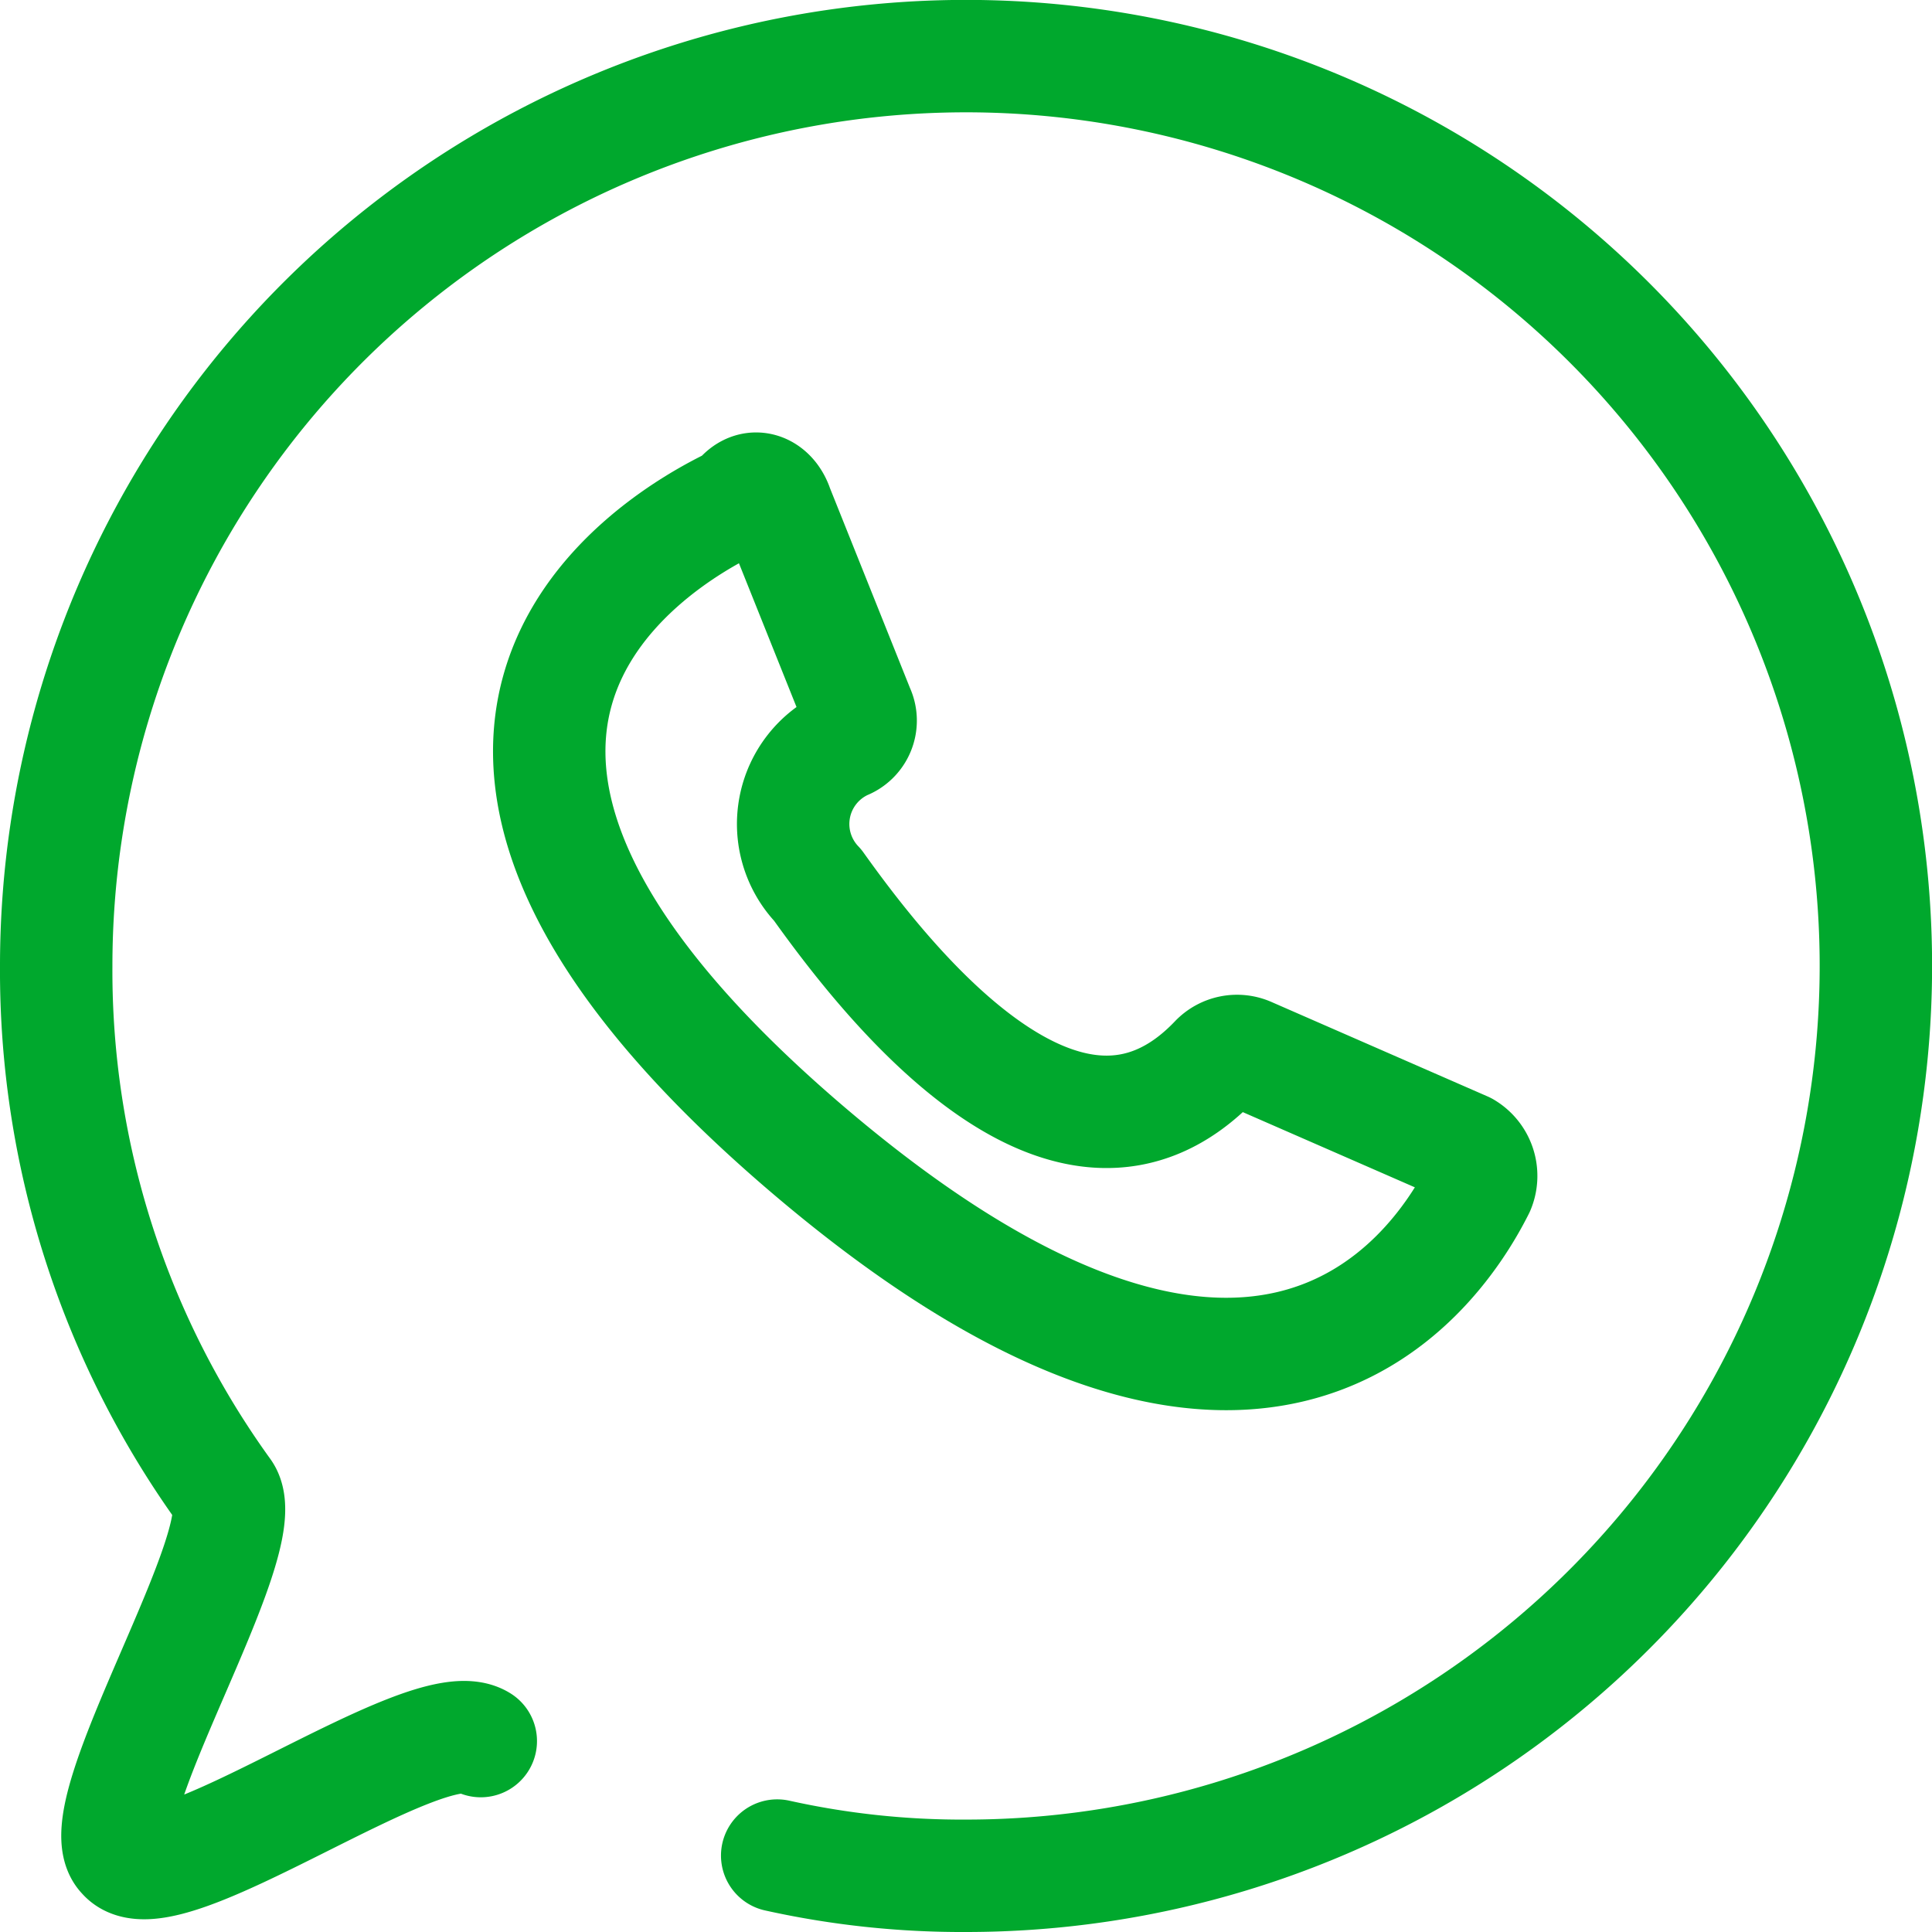
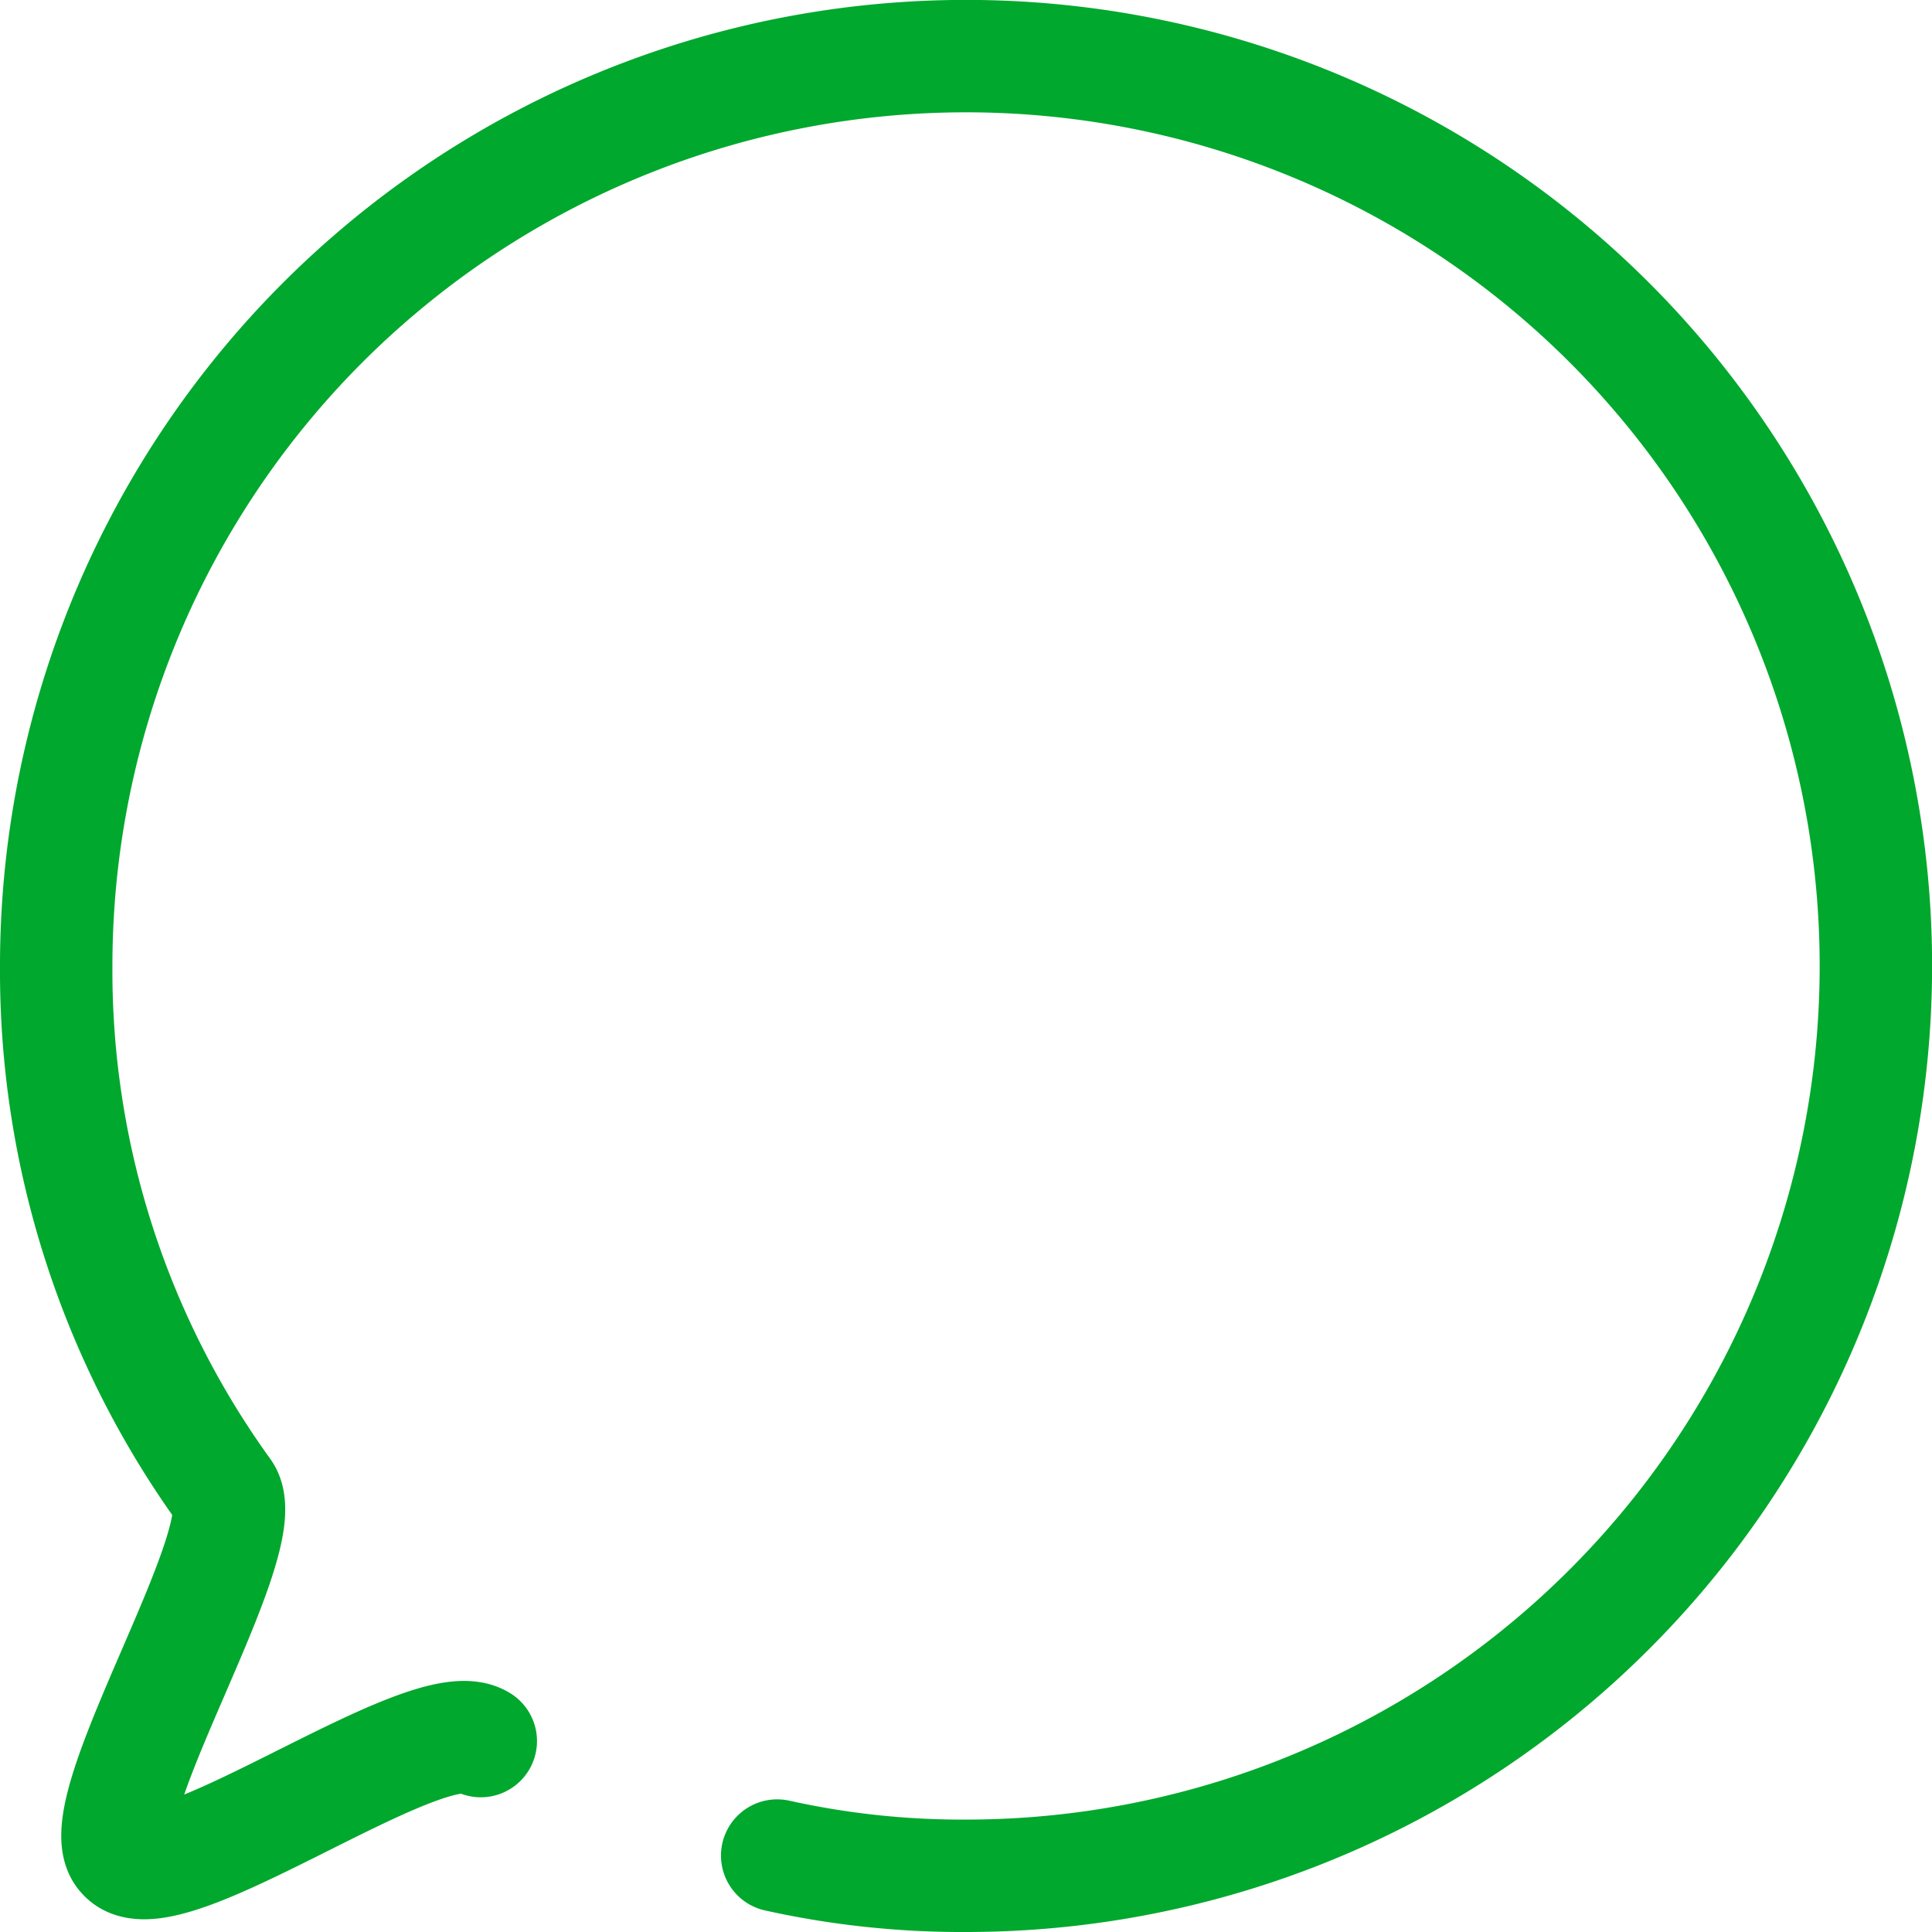
<svg xmlns="http://www.w3.org/2000/svg" width="21.483" height="21.483" viewBox="0 0 21.483 21.483">
  <g id="_1860492_whatsapp_social_media_icon" data-name="1860492_whatsapp_social media_icon" transform="translate(-1.375 -1.075)">
    <path id="Path_2536" data-name="Path 2536" d="M6.721,20.435c-.6-.375-3.522,1.8-3.972,1.274-.45-.45,1.5-3.522,1.124-4.047A9.888,9.888,0,0,1,2,11.817,10.117,10.117,0,1,1,12.117,21.933a9.48,9.48,0,0,1-2.1-.225" fill="none" stroke="#00a82d" stroke-linecap="round" stroke-linejoin="round" stroke-miterlimit="10" stroke-width="1.25" />
-     <path id="Path_2537" data-name="Path 2537" d="M11.851,8.33l.9,2.248a.274.274,0,0,1-.15.375.983.983,0,0,0-.3,1.574c.749,1.049,2.773,3.672,4.421,1.948A.33.33,0,0,1,17.1,14.4l2.4,1.049a.36.36,0,0,1,.15.45c-.525,1.049-2.548,3.822-7.569-.525-5.1-4.421-1.8-6.595-.674-7.119C11.551,8.03,11.776,8.1,11.851,8.33Z" transform="translate(-1.833 -1.609)" fill="none" stroke="#00a82d" stroke-linecap="round" stroke-linejoin="round" stroke-miterlimit="10" stroke-width="1.25" />
  </g>
</svg>